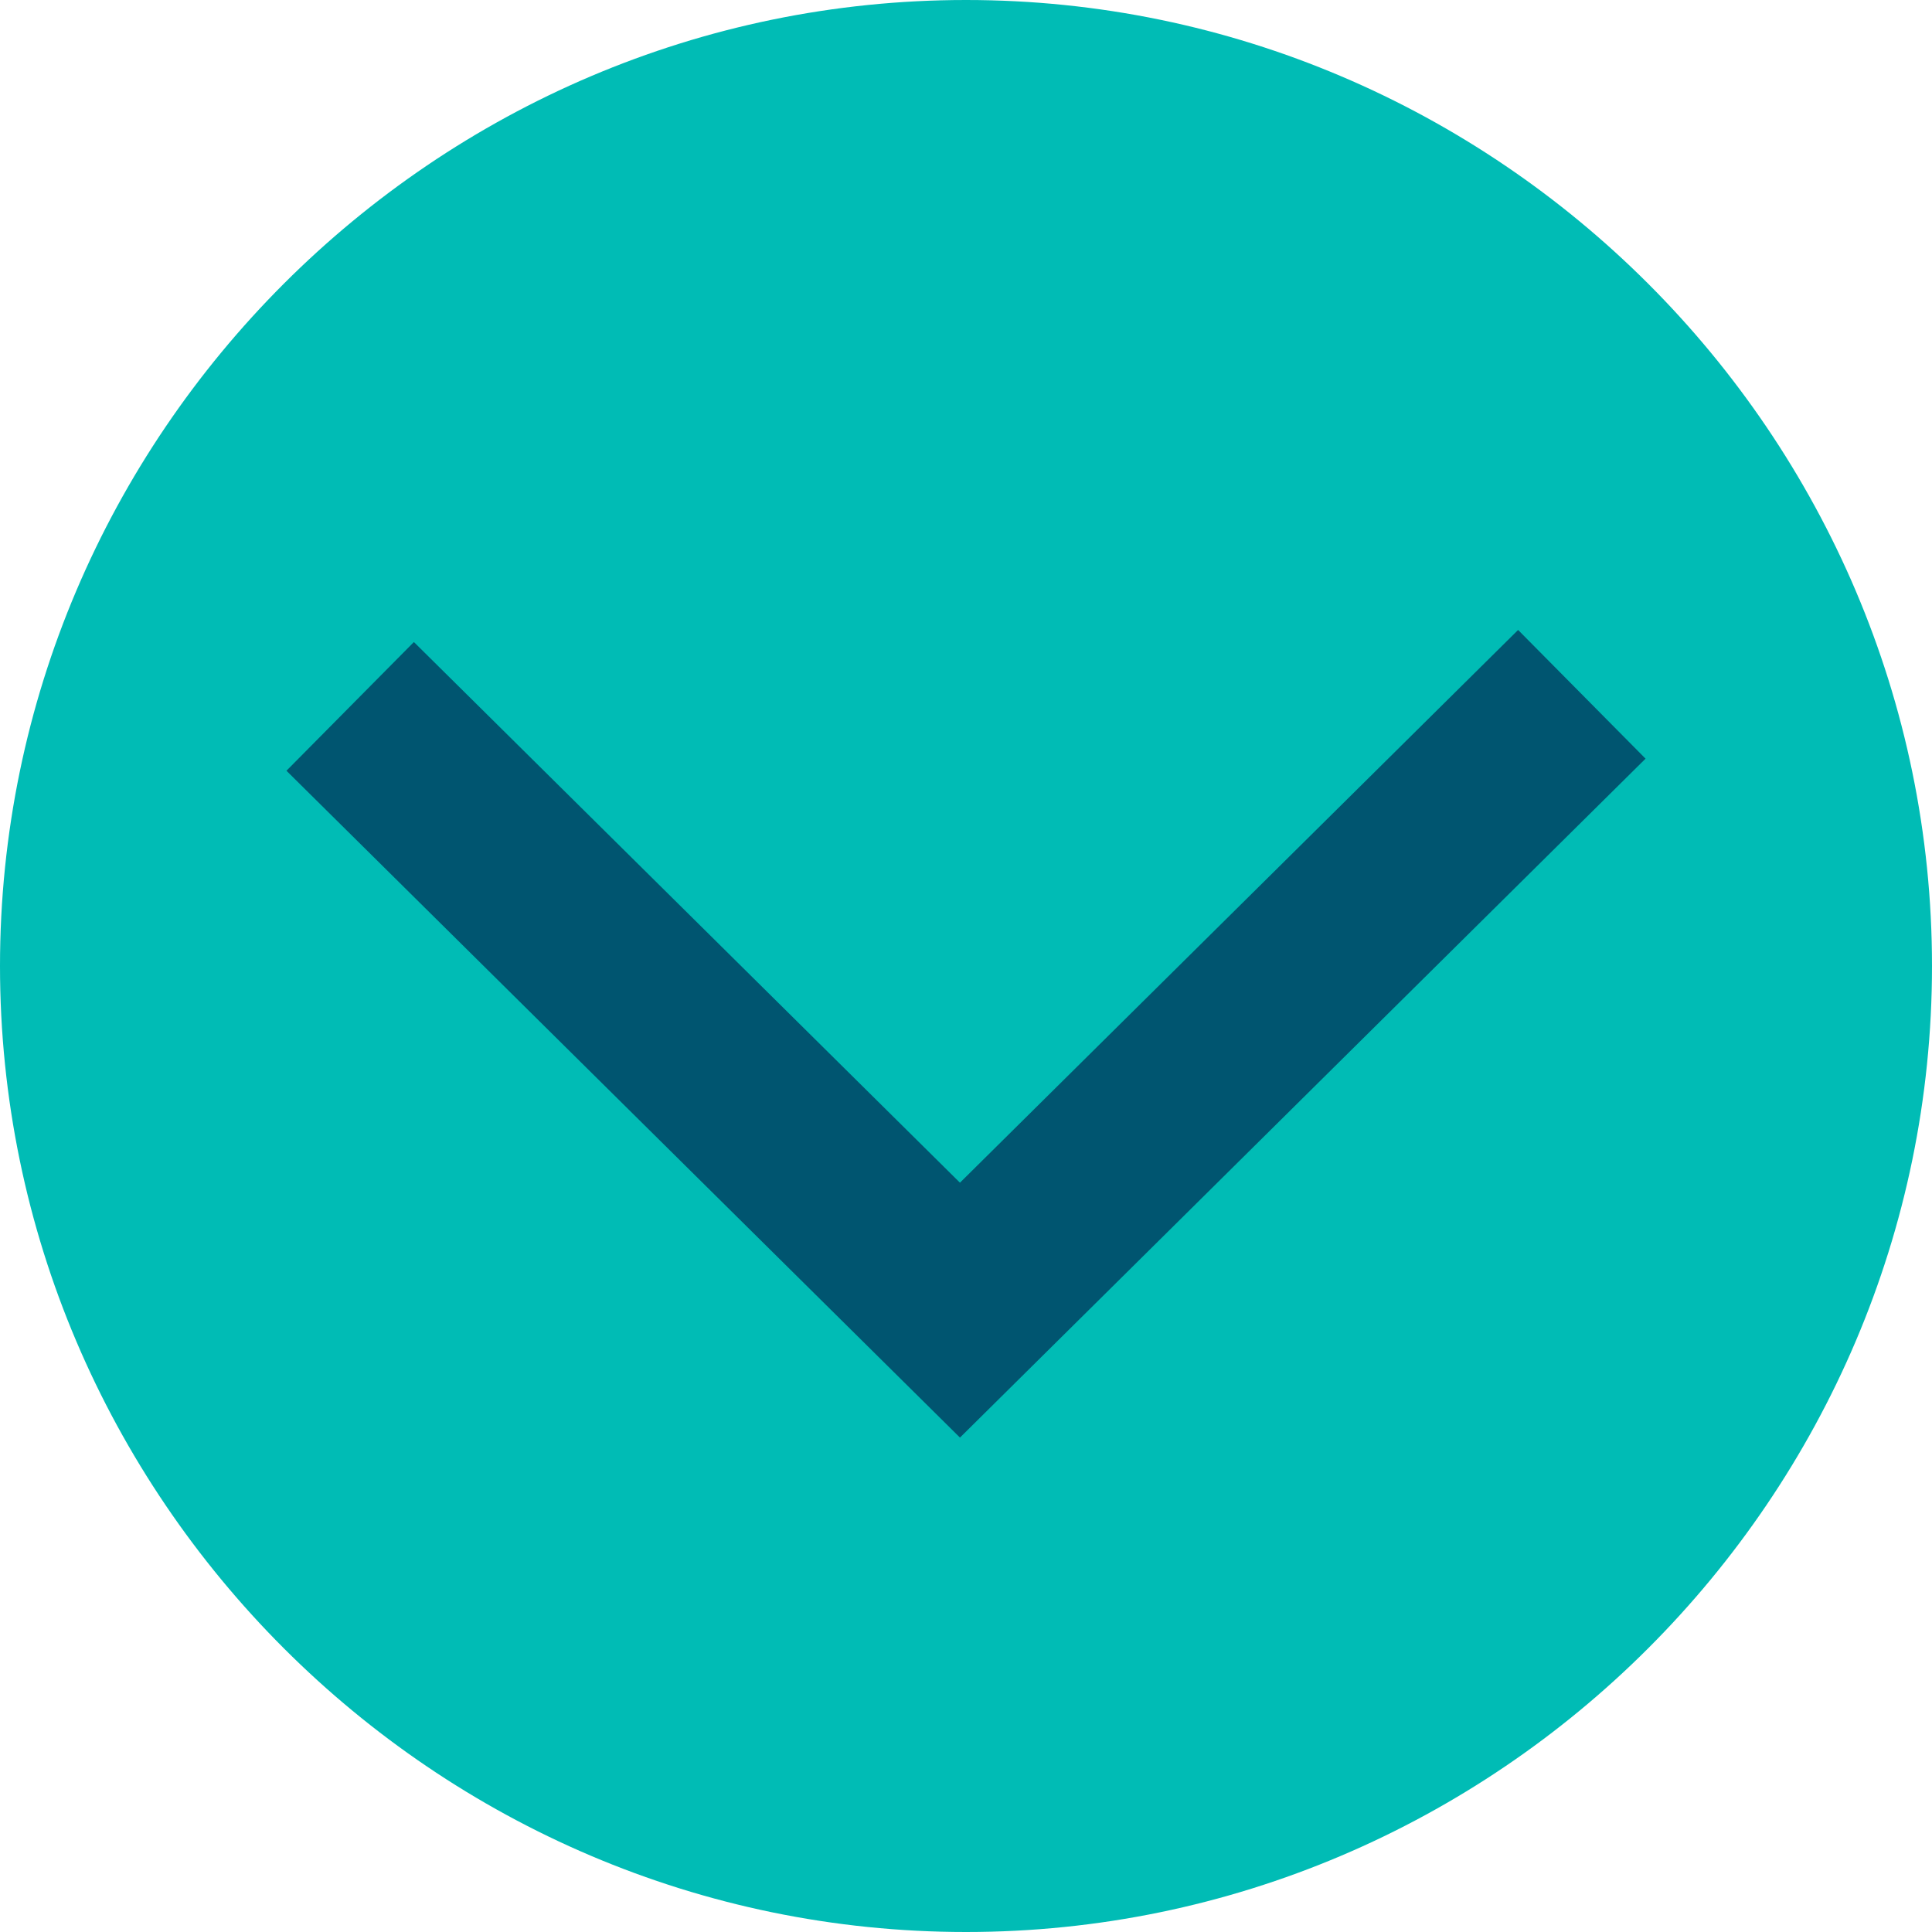
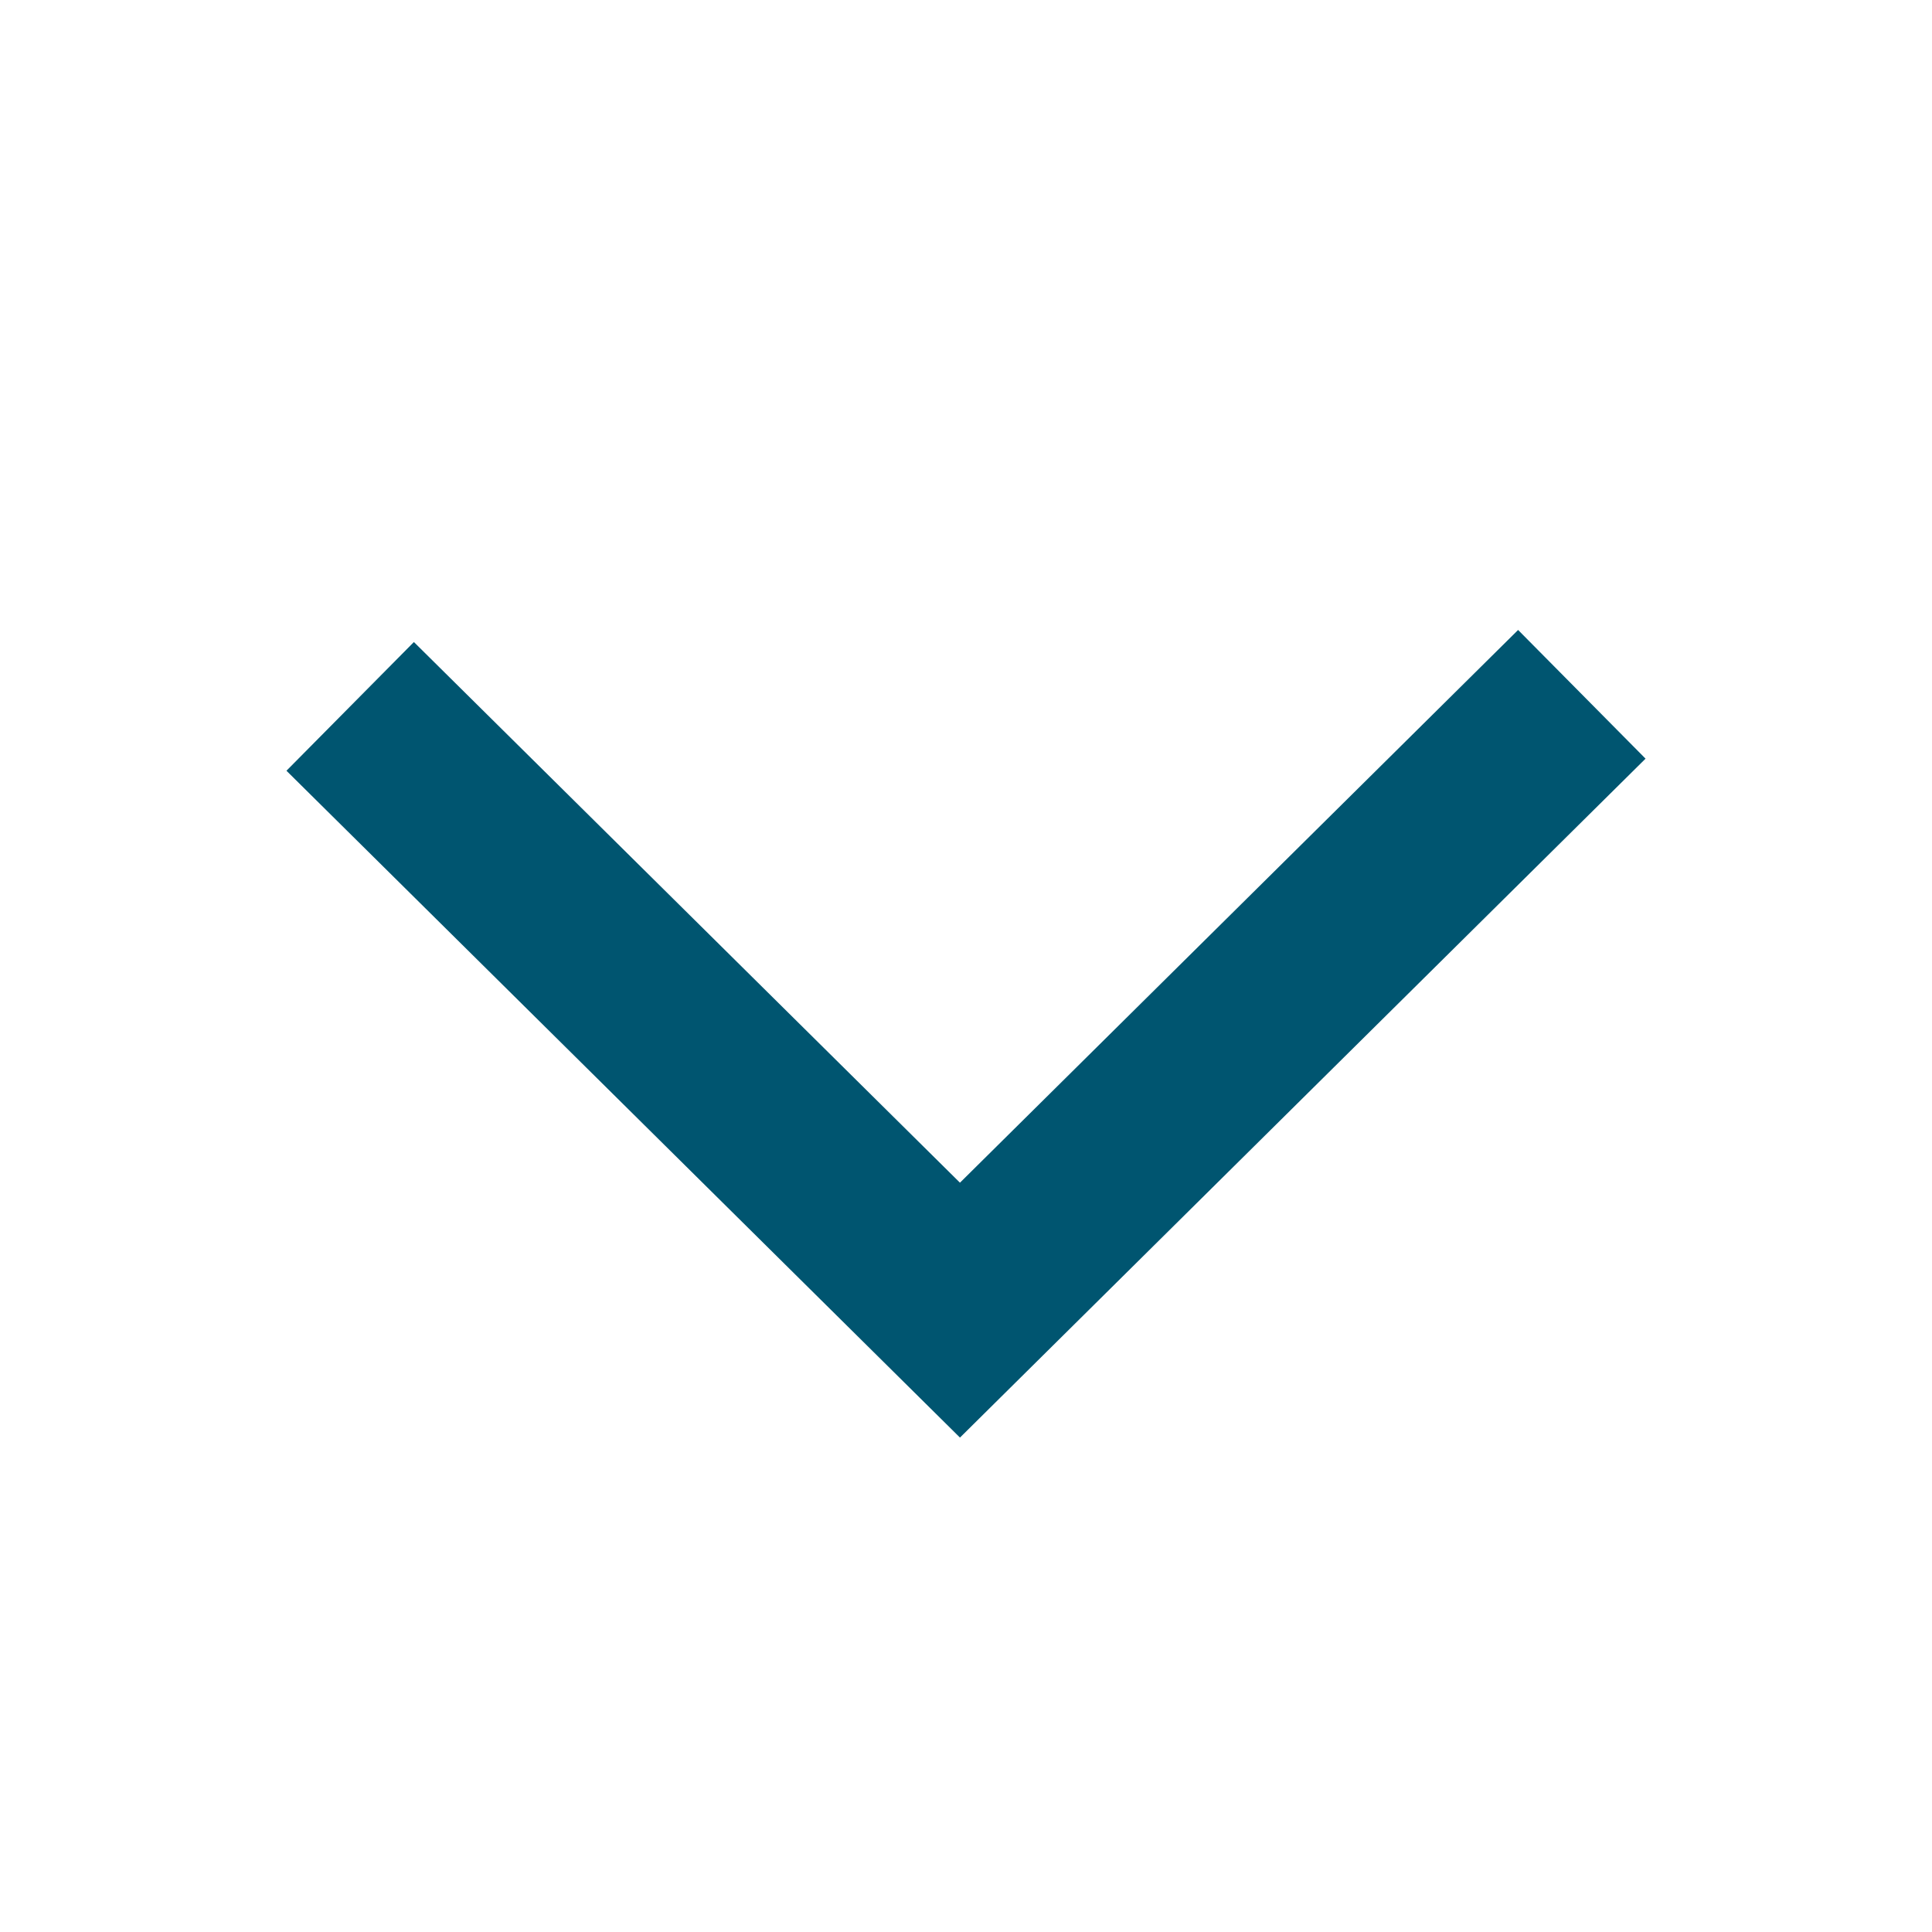
<svg xmlns="http://www.w3.org/2000/svg" id="Layer_1" data-name="Layer 1" version="1.1" viewBox="0 0 32 32">
-   <path d="M16,32c8.8,0,16-7.2,16-16S24.8,0,16,0,0,7.2,0,16s7.2,16,16,16" style="fill: #00bcb5; stroke-width: 0px;" />
  <polyline points="5.8 11.7 15.9 21.7 26.2 11.5" style="fill: none; stroke: #005570; stroke-width: 3px;" />
</svg>